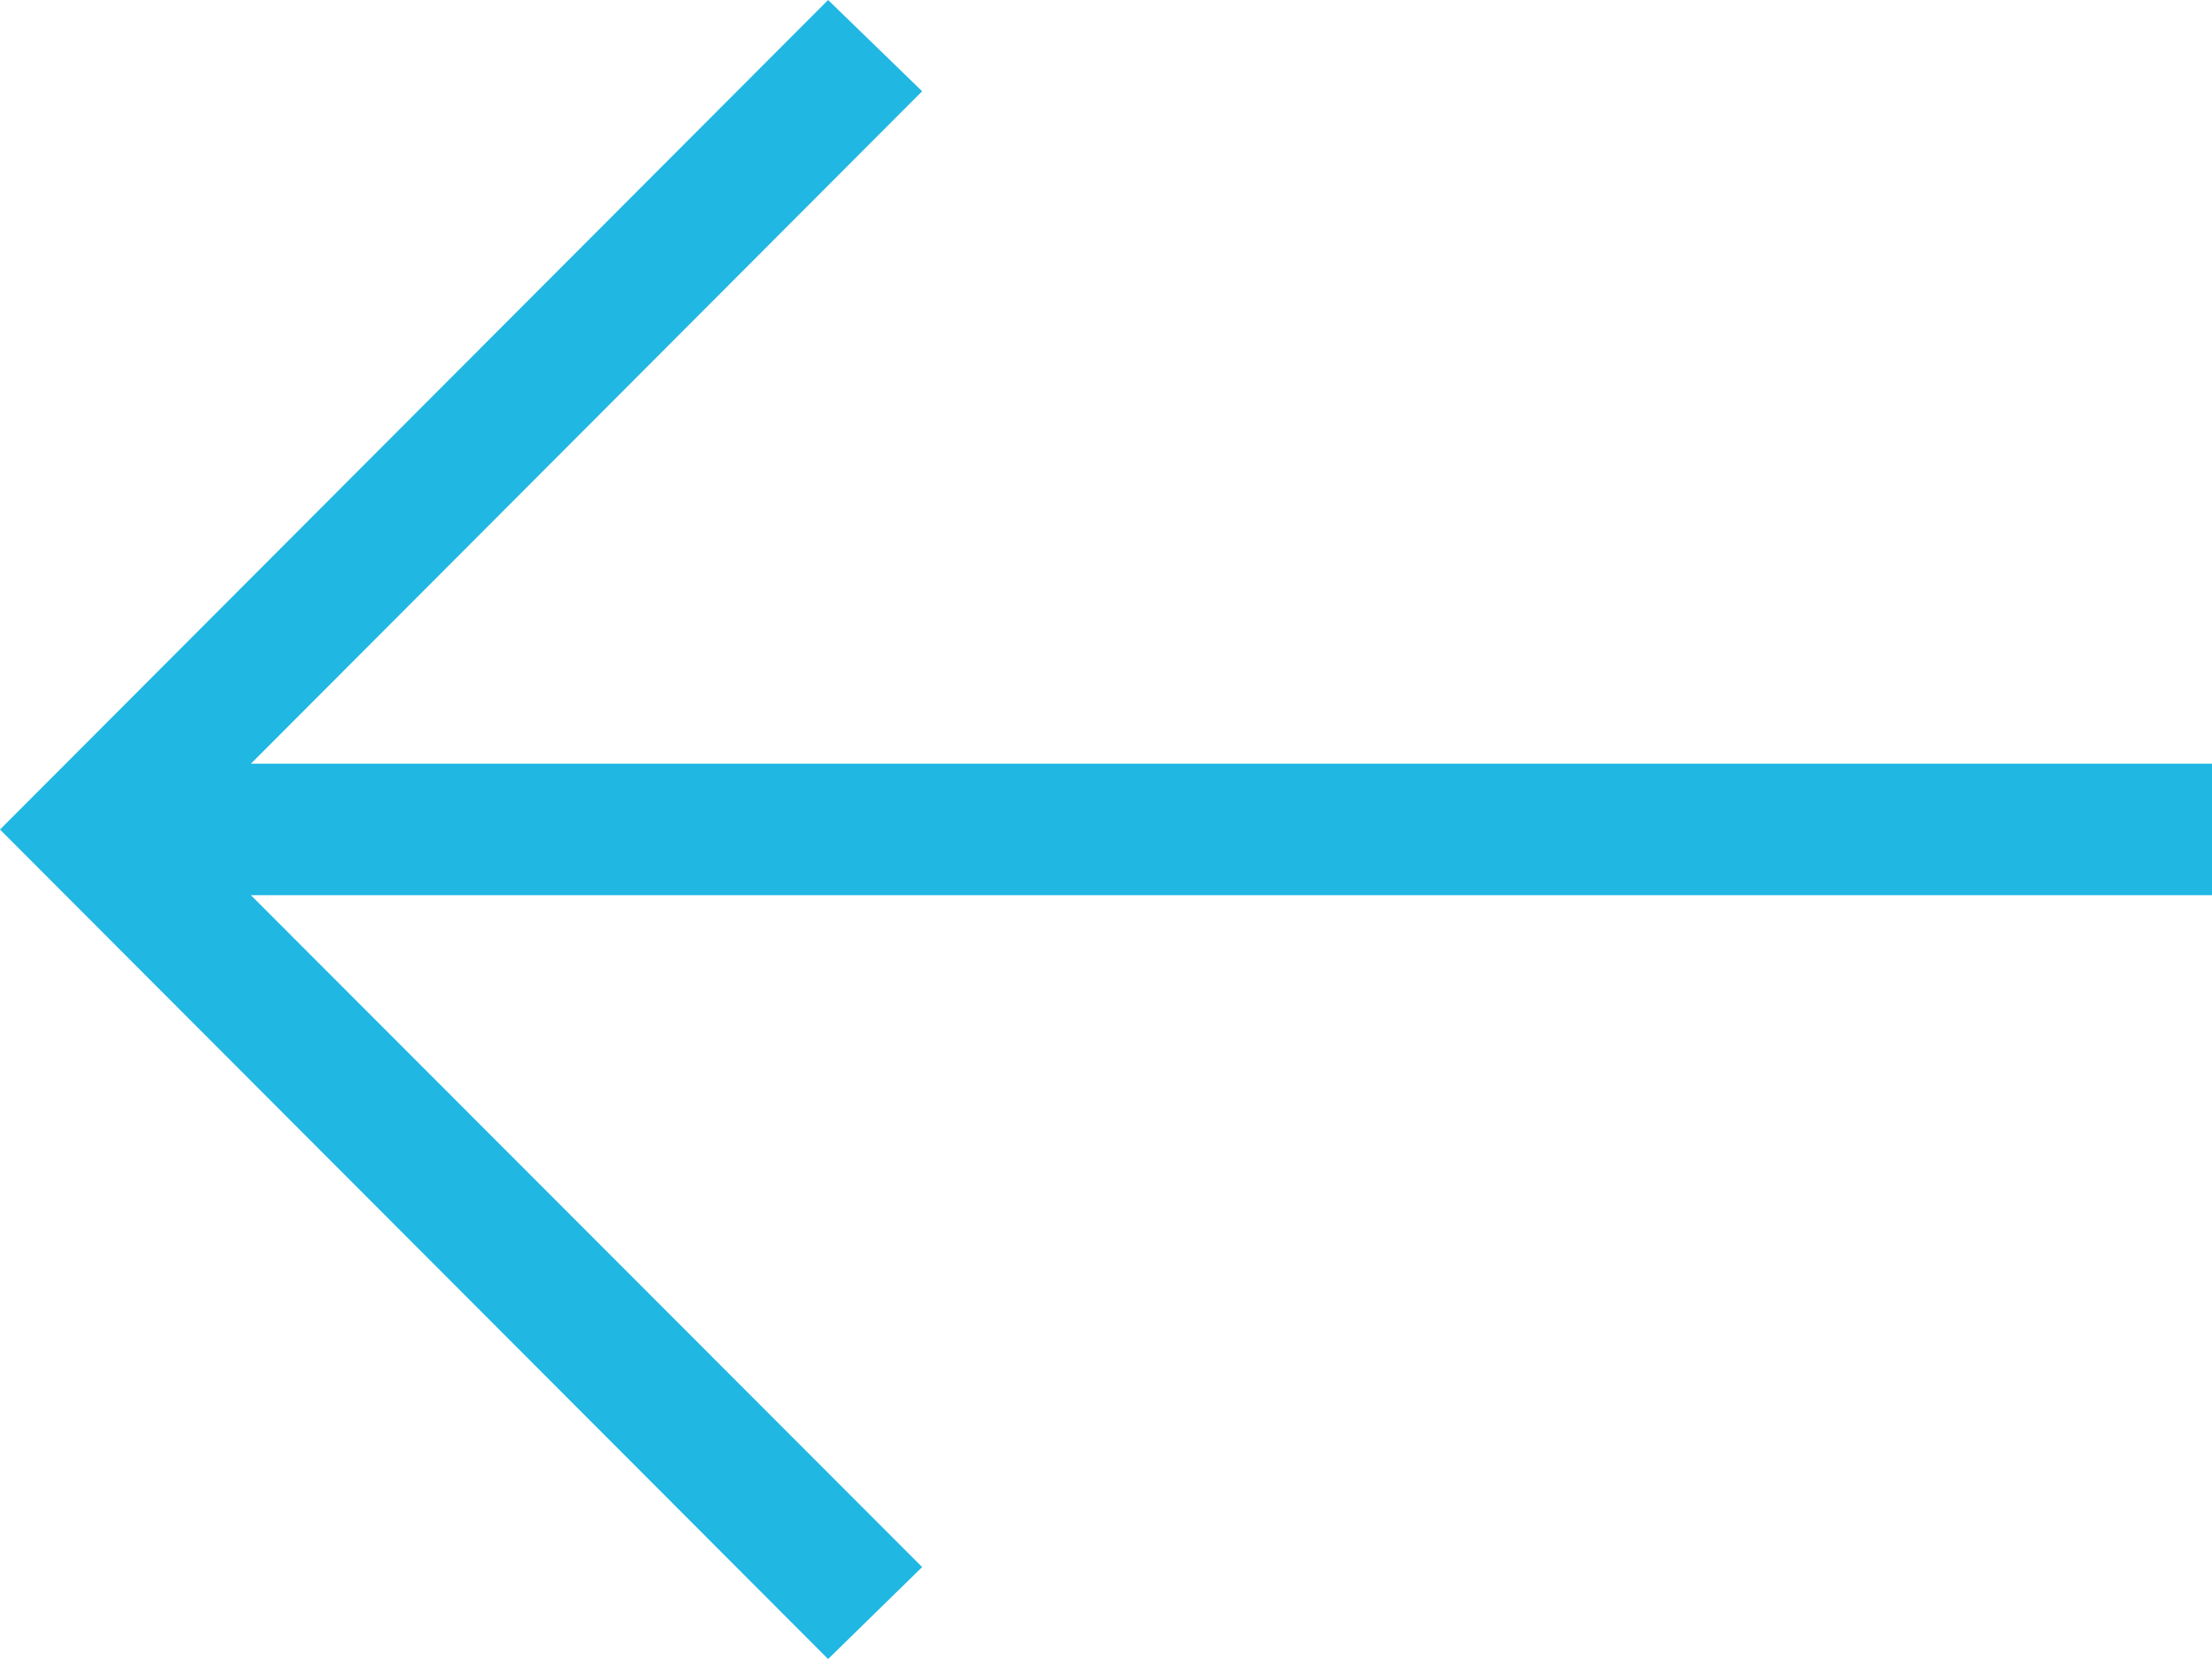
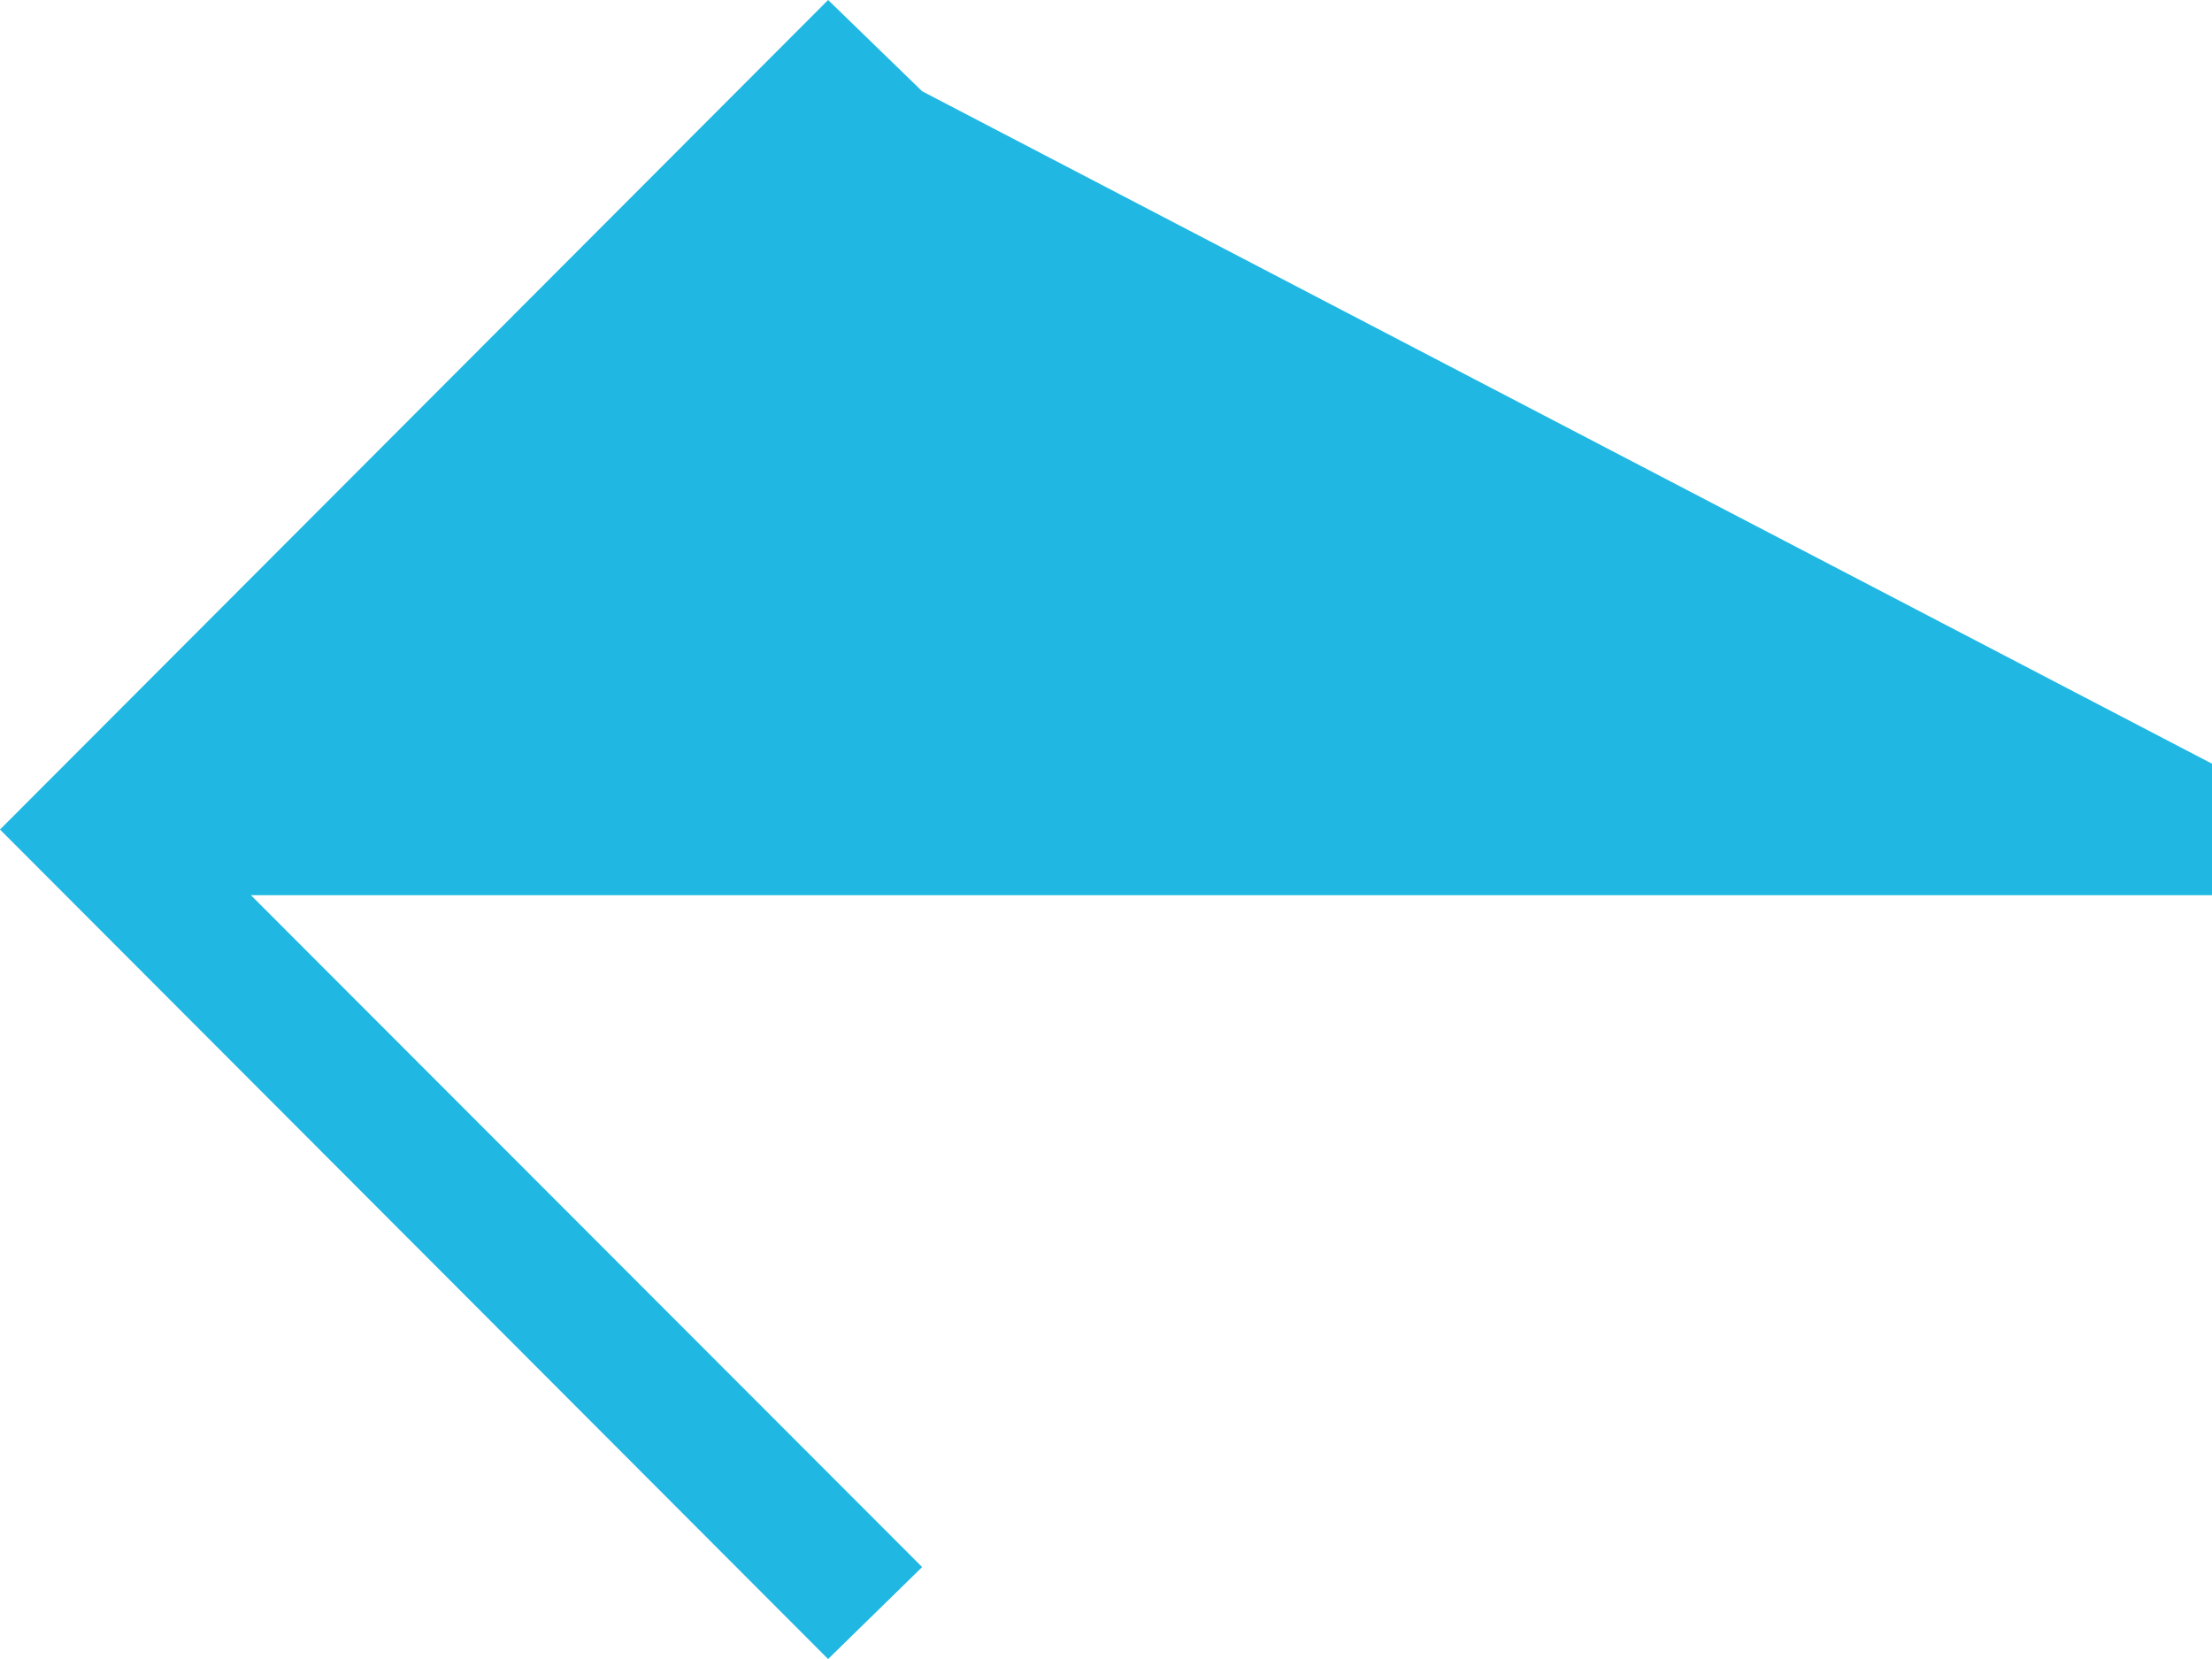
<svg xmlns="http://www.w3.org/2000/svg" width="57.566" height="43.175" viewBox="0 0 57.566 43.175">
  <g id="Group_2467" data-name="Group 2467" transform="translate(57.566 43.175) rotate(180)">
-     <path id="Path_83" data-name="Path 83" d="M36.015,0,33.568,2.393,51.036,19.878H0V23.3H51.036L33.568,40.8l2.447,2.375L57.566,21.587Z" fill="#20b7e3" />
+     <path id="Path_83" data-name="Path 83" d="M36.015,0,33.568,2.393,51.036,19.878H0V23.3L33.568,40.8l2.447,2.375L57.566,21.587Z" fill="#20b7e3" />
  </g>
</svg>